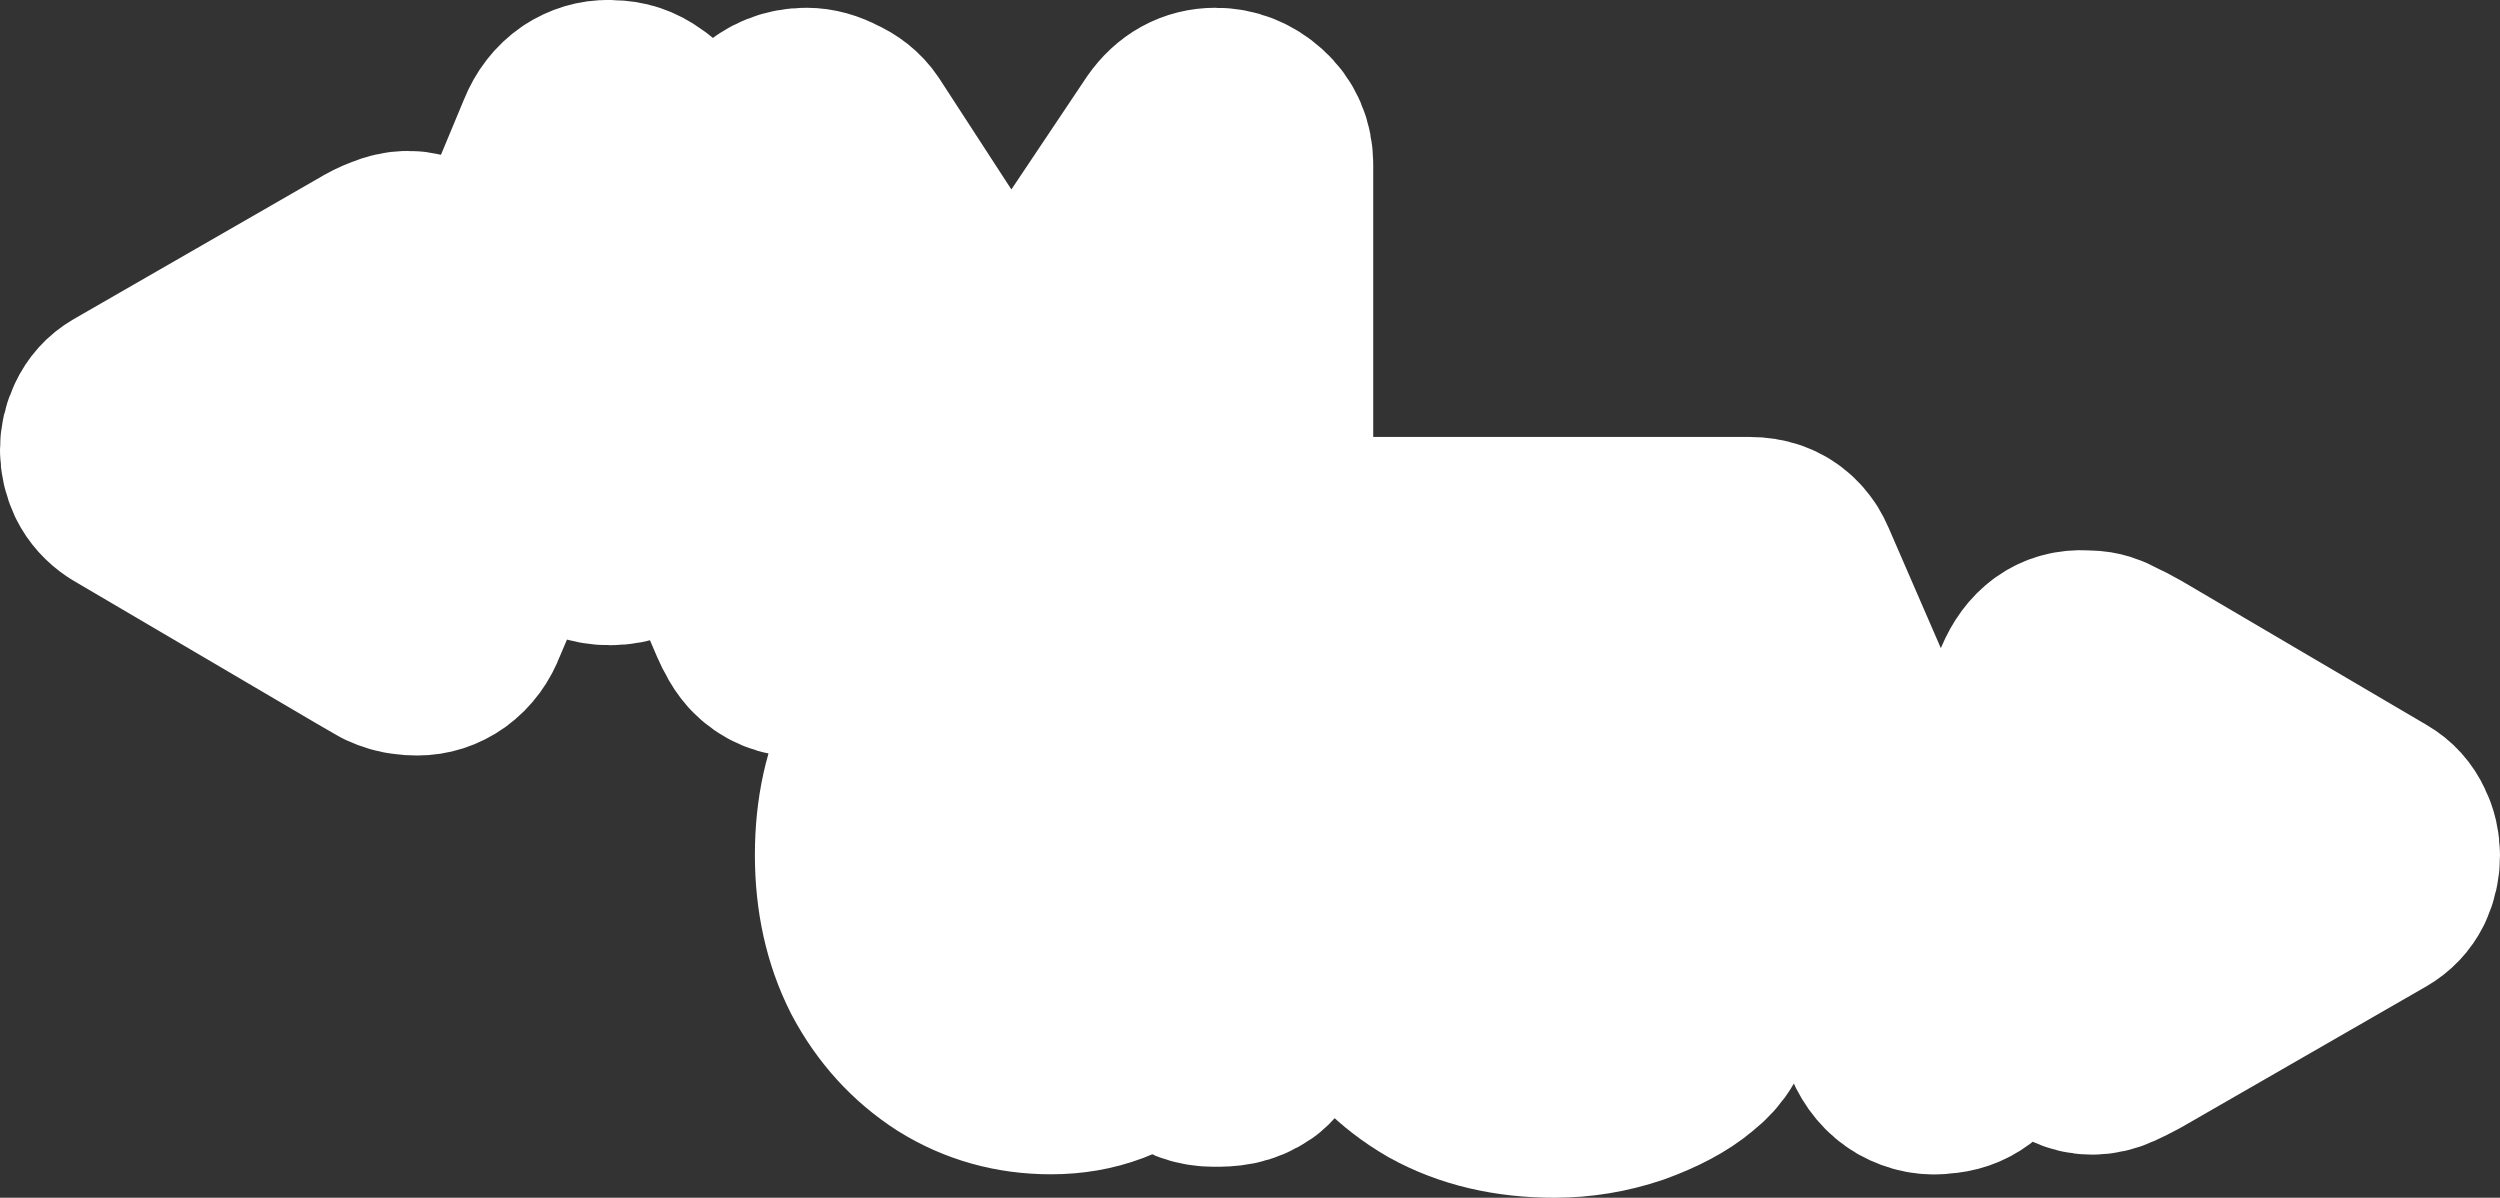
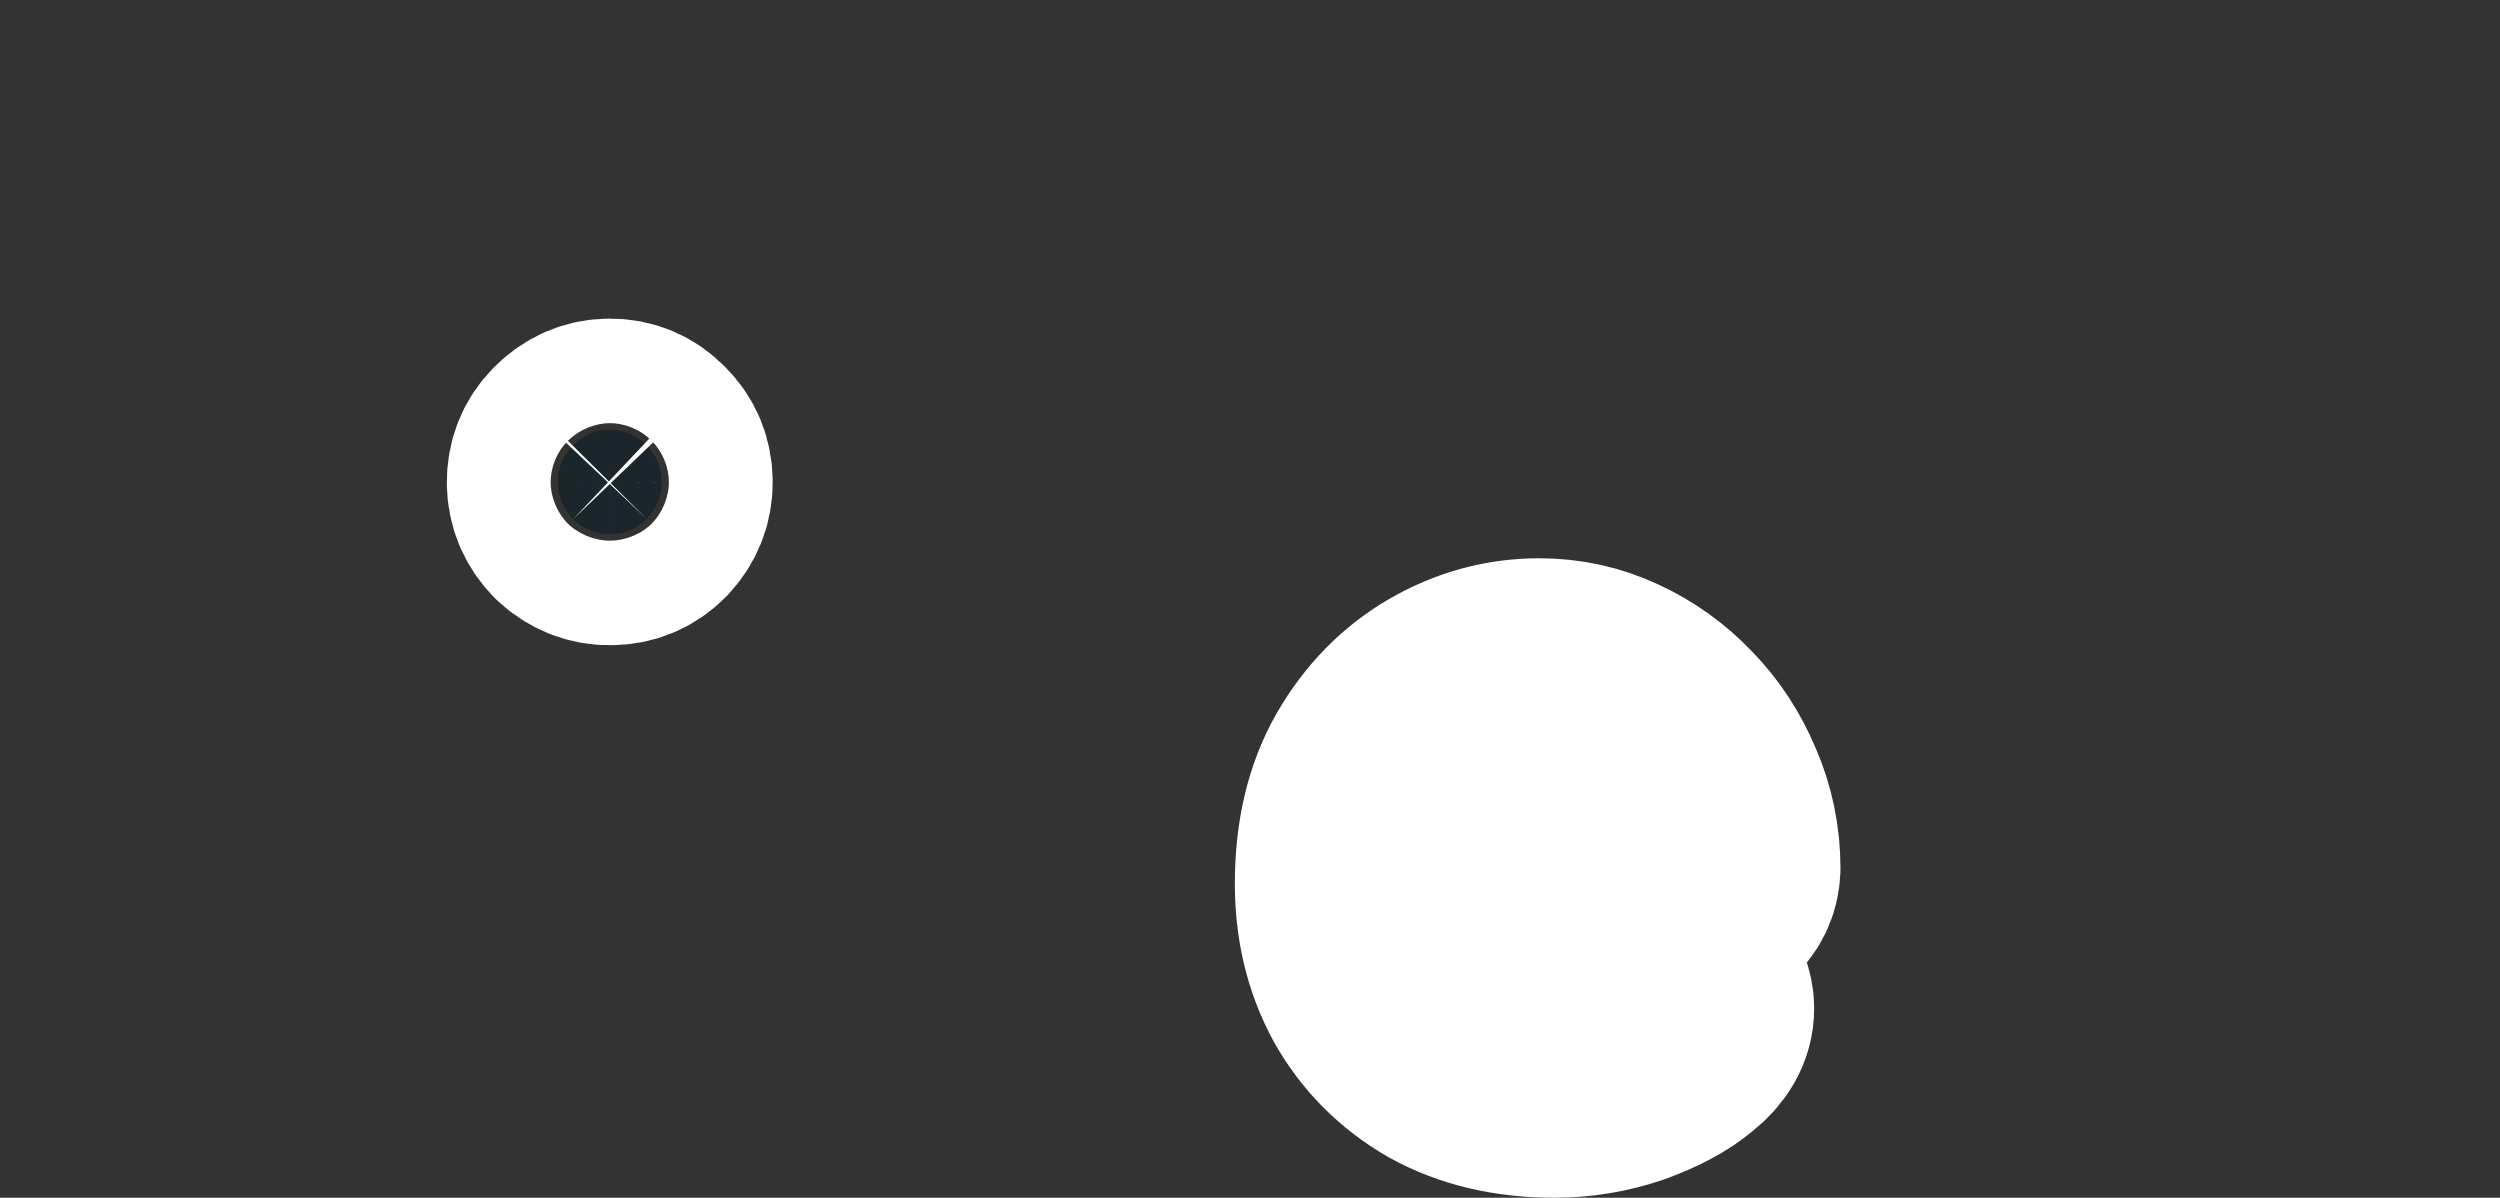
<svg xmlns="http://www.w3.org/2000/svg" xmlns:ns1="http://www.inkscape.org/namespaces/inkscape" xmlns:ns2="http://sodipodi.sourceforge.net/DTD/sodipodi-0.dtd" width="281.439mm" height="134.839mm" viewBox="0 0 281.439 134.839" version="1.1" id="svg1" ns1:export-filename="svg\AMdev B.svg" ns1:export-xdpi="96" ns1:export-ydpi="96" ns2:docname="bitma.svg" ns1:version="1.4.2 (f4327f4, 2025-05-13)">
  <rect x="0" y="0" width="281.439" height="134.839" fill="#333333" stroke="none" />
  <ns2:namedview id="namedview1" pagecolor="#ffffff" bordercolor="#999999" borderopacity="1" ns1:showpageshadow="2" ns1:pageopacity="0" ns1:pagecheckerboard="0" ns1:deskcolor="#d1d1d1" ns1:document-units="mm" showgrid="false" ns1:zoom="0.55004068" ns1:cx="1926.2212" ns1:cy="2693.4371" ns1:window-width="1920" ns1:window-height="974" ns1:window-x="-11" ns1:window-y="-11" ns1:window-maximized="1" ns1:current-layer="layer1" showguides="false">
    <ns1:page x="0" y="0" width="281.439" height="134.839" id="page1" margin="0" bleed="0" />
  </ns2:namedview>
  <defs id="defs1">
    <linearGradient id="swatch19" ns1:swatch="solid">
      <stop style="stop-color:#ffffff;stop-opacity:1;" offset="0" id="stop19" />
    </linearGradient>
  </defs>
  <g ns1:label="Layer 1" ns1:groupmode="layer" id="layer1" transform="translate(-371.252,-646.122)">
    <path id="text29" style="font-weight:bold;font-size:84.667px;line-height:30.8;font-family:Comfortaa;-inkscape-font-specification:'Comfortaa Bold';display:inline;mix-blend-mode:darken;fill:#1b262c;fill-opacity:1;stroke:#ffffff;stroke-width:25;stroke-linecap:butt;stroke-linejoin:round;stroke-dasharray:none;stroke-opacity:1;paint-order:stroke fill markers" d="m 439.871,694.49 c -1.58,0.007 -2.961,0.605 -4.141,1.796 -1.124,1.134 -1.682,2.519 -1.675,4.156 0.007,1.58 0.577,2.961 1.711,4.141 1.19,1.124 2.575,1.682 4.156,1.675 1.637,-0.007 3.017,-0.577 4.141,-1.711 1.124,-1.19 1.682,-2.576 1.675,-4.156 -0.007,-1.637 -0.577,-3.017 -1.711,-4.141 -1.134,-1.18 -2.519,-1.767 -4.156,-1.76 z m 104.653,26.98 c -3.725,0 -7.253,0.96 -10.583,2.879 -3.33,1.919 -6.039,4.685 -8.128,8.297 -2.032,3.556 -3.048,7.874 -3.048,12.954 10e-6,4.346 0.931,8.241 2.794,11.684 1.919,3.443 4.629,6.18 8.128,8.212 3.556,1.976 7.733,2.963 12.53,2.963 2.822,0 5.56,-0.451 8.213,-1.354 2.653,-0.96 4.713,-2.06 6.181,-3.302 1.58,-1.242 2.37,-2.625 2.37,-4.149 0,-1.129 -0.423,-2.116 -1.27,-2.963 -0.79,-0.847 -1.806,-1.27 -3.048,-1.27 -0.903,0 -1.863,0.254 -2.879,0.762 -0.621,0.339 -1.326,0.762 -2.117,1.27 -0.734,0.452 -1.721,0.847 -2.963,1.185 -1.242,0.339 -2.907,0.508 -4.996,0.508 -2.258,0 -4.403,-0.536 -6.435,-1.609 -1.976,-1.129 -3.613,-2.738 -4.911,-4.826 -0.727,-1.256 -1.241,-2.667 -1.543,-4.233 h 27.959 c 1.355,0 2.54,-0.423 3.556,-1.27 1.016,-0.847 1.552,-1.947 1.609,-3.302 -10e-6,-3.048 -0.593,-5.927 -1.778,-8.636 -1.129,-2.709 -2.681,-5.08 -4.657,-7.112 -1.976,-2.088 -4.262,-3.725 -6.858,-4.911 -2.54,-1.185 -5.25,-1.778 -8.128,-1.778 z m 0,9.314 c 1.75,10e-6 3.387,0.395 4.911,1.185 1.58,0.734 2.879,1.75 3.895,3.048 1.072,1.298 1.665,2.765 1.778,4.402 v 0.593 h -22.172 c 0.137,-0.694 0.294,-1.356 0.497,-1.947 0.621,-1.806 1.467,-3.246 2.54,-4.318 1.072,-1.072 2.343,-1.835 3.81,-2.286 1.468,-0.452 3.048,-0.677 4.741,-0.677 z" />
-     <path id="path9" style="font-weight:bold;font-size:84.667px;line-height:30.8;font-family:Quicksand;-inkscape-font-specification:'Quicksand Bold';display:inline;mix-blend-mode:darken;fill:#3282b8;fill-opacity:1;stroke:#ffffff;stroke-width:25;stroke-linecap:butt;stroke-linejoin:round;stroke-dasharray:none;stroke-opacity:1;paint-order:stroke fill markers" d="m 522.534,707.812 c -1.26,0 -2.31,0.366 -3.15,1.1 -0.78,0.79 -1.17,1.75 -1.17,2.879 0,1.129 0.39,2.06 1.17,2.794 0.84,0.79 1.89,1.185 3.15,1.185 h 40.45 l 14.578,31.649 0.018,0.04 6.818,15.102 c 0.508,1.185 1.241,2.061 2.201,2.625 1.016,0.564 2.06,0.762 3.133,0.592 1.976,-0.113 3.415,-1.185 4.318,-3.217 l 14.091,-31.045 18.298,10.937 -22.487,13.026 c -0.621,0.395 -1.101,0.846 -1.439,1.354 -0.282,0.508 -0.423,1.073 -0.423,1.693 0,1.185 0.48,2.342 1.439,3.471 1.016,1.072 2.088,1.609 3.217,1.609 0.621,0 1.242,-0.141 1.862,-0.423 0.621,-0.282 1.298,-0.621 2.032,-1.016 L 638.158,746.334 c 0.677,-0.395 1.185,-0.931 1.524,-1.609 0.339,-0.734 0.508,-1.496 0.508,-2.286 0,-0.79 -0.169,-1.524 -0.508,-2.201 -0.339,-0.734 -0.847,-1.298 -1.524,-1.693 l -27.517,-16.172 c -0.79,-0.452 -1.552,-0.847 -2.286,-1.185 -0.672,-0.392 -1.316,-0.589 -1.932,-0.592 -0.195,-0.02 -0.397,-0.029 -0.605,-0.029 -2.032,-0.113 -3.528,0.96 -4.487,3.217 l -11.587,26.65 -3.173,-7.253 -0.017,-0.039 -14.102,-32.497 c -0.205,-0.454 -0.343,-0.786 -0.602,-1.117 -0.155,-0.217 -0.336,-0.422 -0.541,-0.615 -0.78,-0.734 -1.8,-1.1 -3.06,-1.1 z" />
-     <path id="path6" style="font-weight:bold;font-size:84.667px;line-height:30.8;font-family:Quicksand;-inkscape-font-specification:'Quicksand Bold';mix-blend-mode:darken;fill:#144272;fill-opacity:1;stroke:#ffffff;stroke-width:25;stroke-linecap:butt;stroke-linejoin:round;stroke-dasharray:none;stroke-opacity:1;paint-order:stroke fill markers" d="m 439.744,658.622 c -0.926,-0.018 -1.809,0.244 -2.648,0.787 -0.903,0.621 -1.581,1.496 -2.032,2.625 l -19.064,45.786 -18.497,-11.056 22.486,-13.026 c 0.621,-0.395 1.073,-0.847 1.355,-1.355 0.339,-0.564 0.508,-1.128 0.508,-1.693 0,-1.185 -0.508,-2.314 -1.524,-3.387 -0.96,-1.129 -2.004,-1.693 -3.133,-1.693 -0.564,0 -1.185,0.141 -1.862,0.423 -0.621,0.226 -1.298,0.564 -2.032,1.016 l -27.517,15.833 c -0.677,0.395 -1.185,0.96 -1.524,1.693 -0.339,0.677 -0.508,1.411 -0.508,2.201 0,0.734 0.169,1.468 0.508,2.201 0.339,0.677 0.847,1.242 1.524,1.693 l 27.517,16.171 c 0.79,0.452 1.524,0.875 2.201,1.27 0.604,0.279 1.17,0.443 1.697,0.492 0.317,0.048 0.655,0.071 1.016,0.071 0.96,0 1.834,-0.283 2.625,-0.847 0.847,-0.621 1.468,-1.467 1.863,-2.54 l 16.958,-39.881 17.079,39.797 c 0.145,0.344 0.307,0.666 0.487,0.963 0.212,0.448 0.489,0.863 0.829,1.246 0.903,0.96 2.061,1.439 3.472,1.439 1.468,0 2.653,-0.48 3.556,-1.439 0.903,-1.016 1.355,-2.258 1.355,-3.725 v -34.873 l 13.97,22.088 c 0.508,0.621 1.129,1.157 1.863,1.609 0.79,0.452 1.552,0.649 2.286,0.593 0.79,0.056 1.552,-0.141 2.286,-0.593 0.79,-0.452 1.439,-0.988 1.947,-1.609 l 13.97,-21.297 v 27.648 0.003 l -0.062,16.73 c -0.462,-0.424 -0.974,-0.845 -1.536,-1.261 -1.468,-1.129 -3.217,-2.06 -5.249,-2.794 -2.032,-0.734 -4.262,-1.101 -6.689,-1.101 -3.782,0 -7.225,1.016 -10.329,3.048 -3.104,1.976 -5.588,4.741 -7.451,8.297 -1.806,3.5 -2.709,7.564 -2.709,12.192 0,4.572 0.903,8.636 2.709,12.192 1.863,3.5 4.375,6.265 7.535,8.297 3.161,1.976 6.689,2.964 10.583,2.964 2.145,0 4.121,-0.339 5.927,-1.016 1.863,-0.734 3.471,-1.609 4.826,-2.625 1.001,-0.751 1.849,-1.502 2.541,-2.253 0.025,1.416 0.504,2.618 1.438,3.607 0.96,0.96 2.173,1.439 3.641,1.439 1.468,0 2.574,-0.051 3.909,-0.975 1.654,-1.397 1.5,-2.794 1.5,-4.261 v -52.253 -42.82 c 0,-1.524 -0.536,-2.766 -1.609,-3.725 -1.072,-0.96 -2.286,-1.44 -3.641,-1.44 -1.693,0 -3.076,0.762 -4.149,2.286 l -18.99,28.37 -18.433,-28.37 c -0.452,-0.677 -1.129,-1.214 -2.032,-1.609 -0.847,-0.452 -1.665,-0.677 -2.455,-0.677 -1.468,0 -2.738,0.508 -3.81,1.524 -1.016,1.016 -1.524,2.229 -1.524,3.641 v 25.512 l -11.815,-28.145 c -0.395,-1.072 -1.044,-1.891 -1.947,-2.455 -0.847,-0.621 -1.778,-0.932 -2.794,-0.932 -0.134,-0.014 -0.267,-0.022 -0.399,-0.025 z m 51.087,69.523 c 2.484,0 4.657,0.621 6.519,1.863 1.863,1.242 3.302,2.935 4.318,5.08 1.072,2.145 1.609,4.572 1.609,7.281 0,2.653 -0.536,5.052 -1.609,7.197 -1.016,2.145 -2.455,3.838 -4.318,5.08 -1.863,1.242 -4.036,1.862 -6.519,1.862 -2.427,0 -4.572,-0.621 -6.434,-1.862 -1.863,-1.242 -3.33,-2.935 -4.403,-5.08 -1.016,-2.145 -1.524,-4.544 -1.524,-7.197 0,-2.709 0.508,-5.136 1.524,-7.281 1.072,-2.145 2.54,-3.838 4.403,-5.08 1.863,-1.242 4.007,-1.863 6.434,-1.863 z" ns2:nodetypes="sccccccscsccccscccccsccccccscscccccccccccssccsccscsccscscsssccccscsccccsssscscssscscss" />
  </g>
</svg>